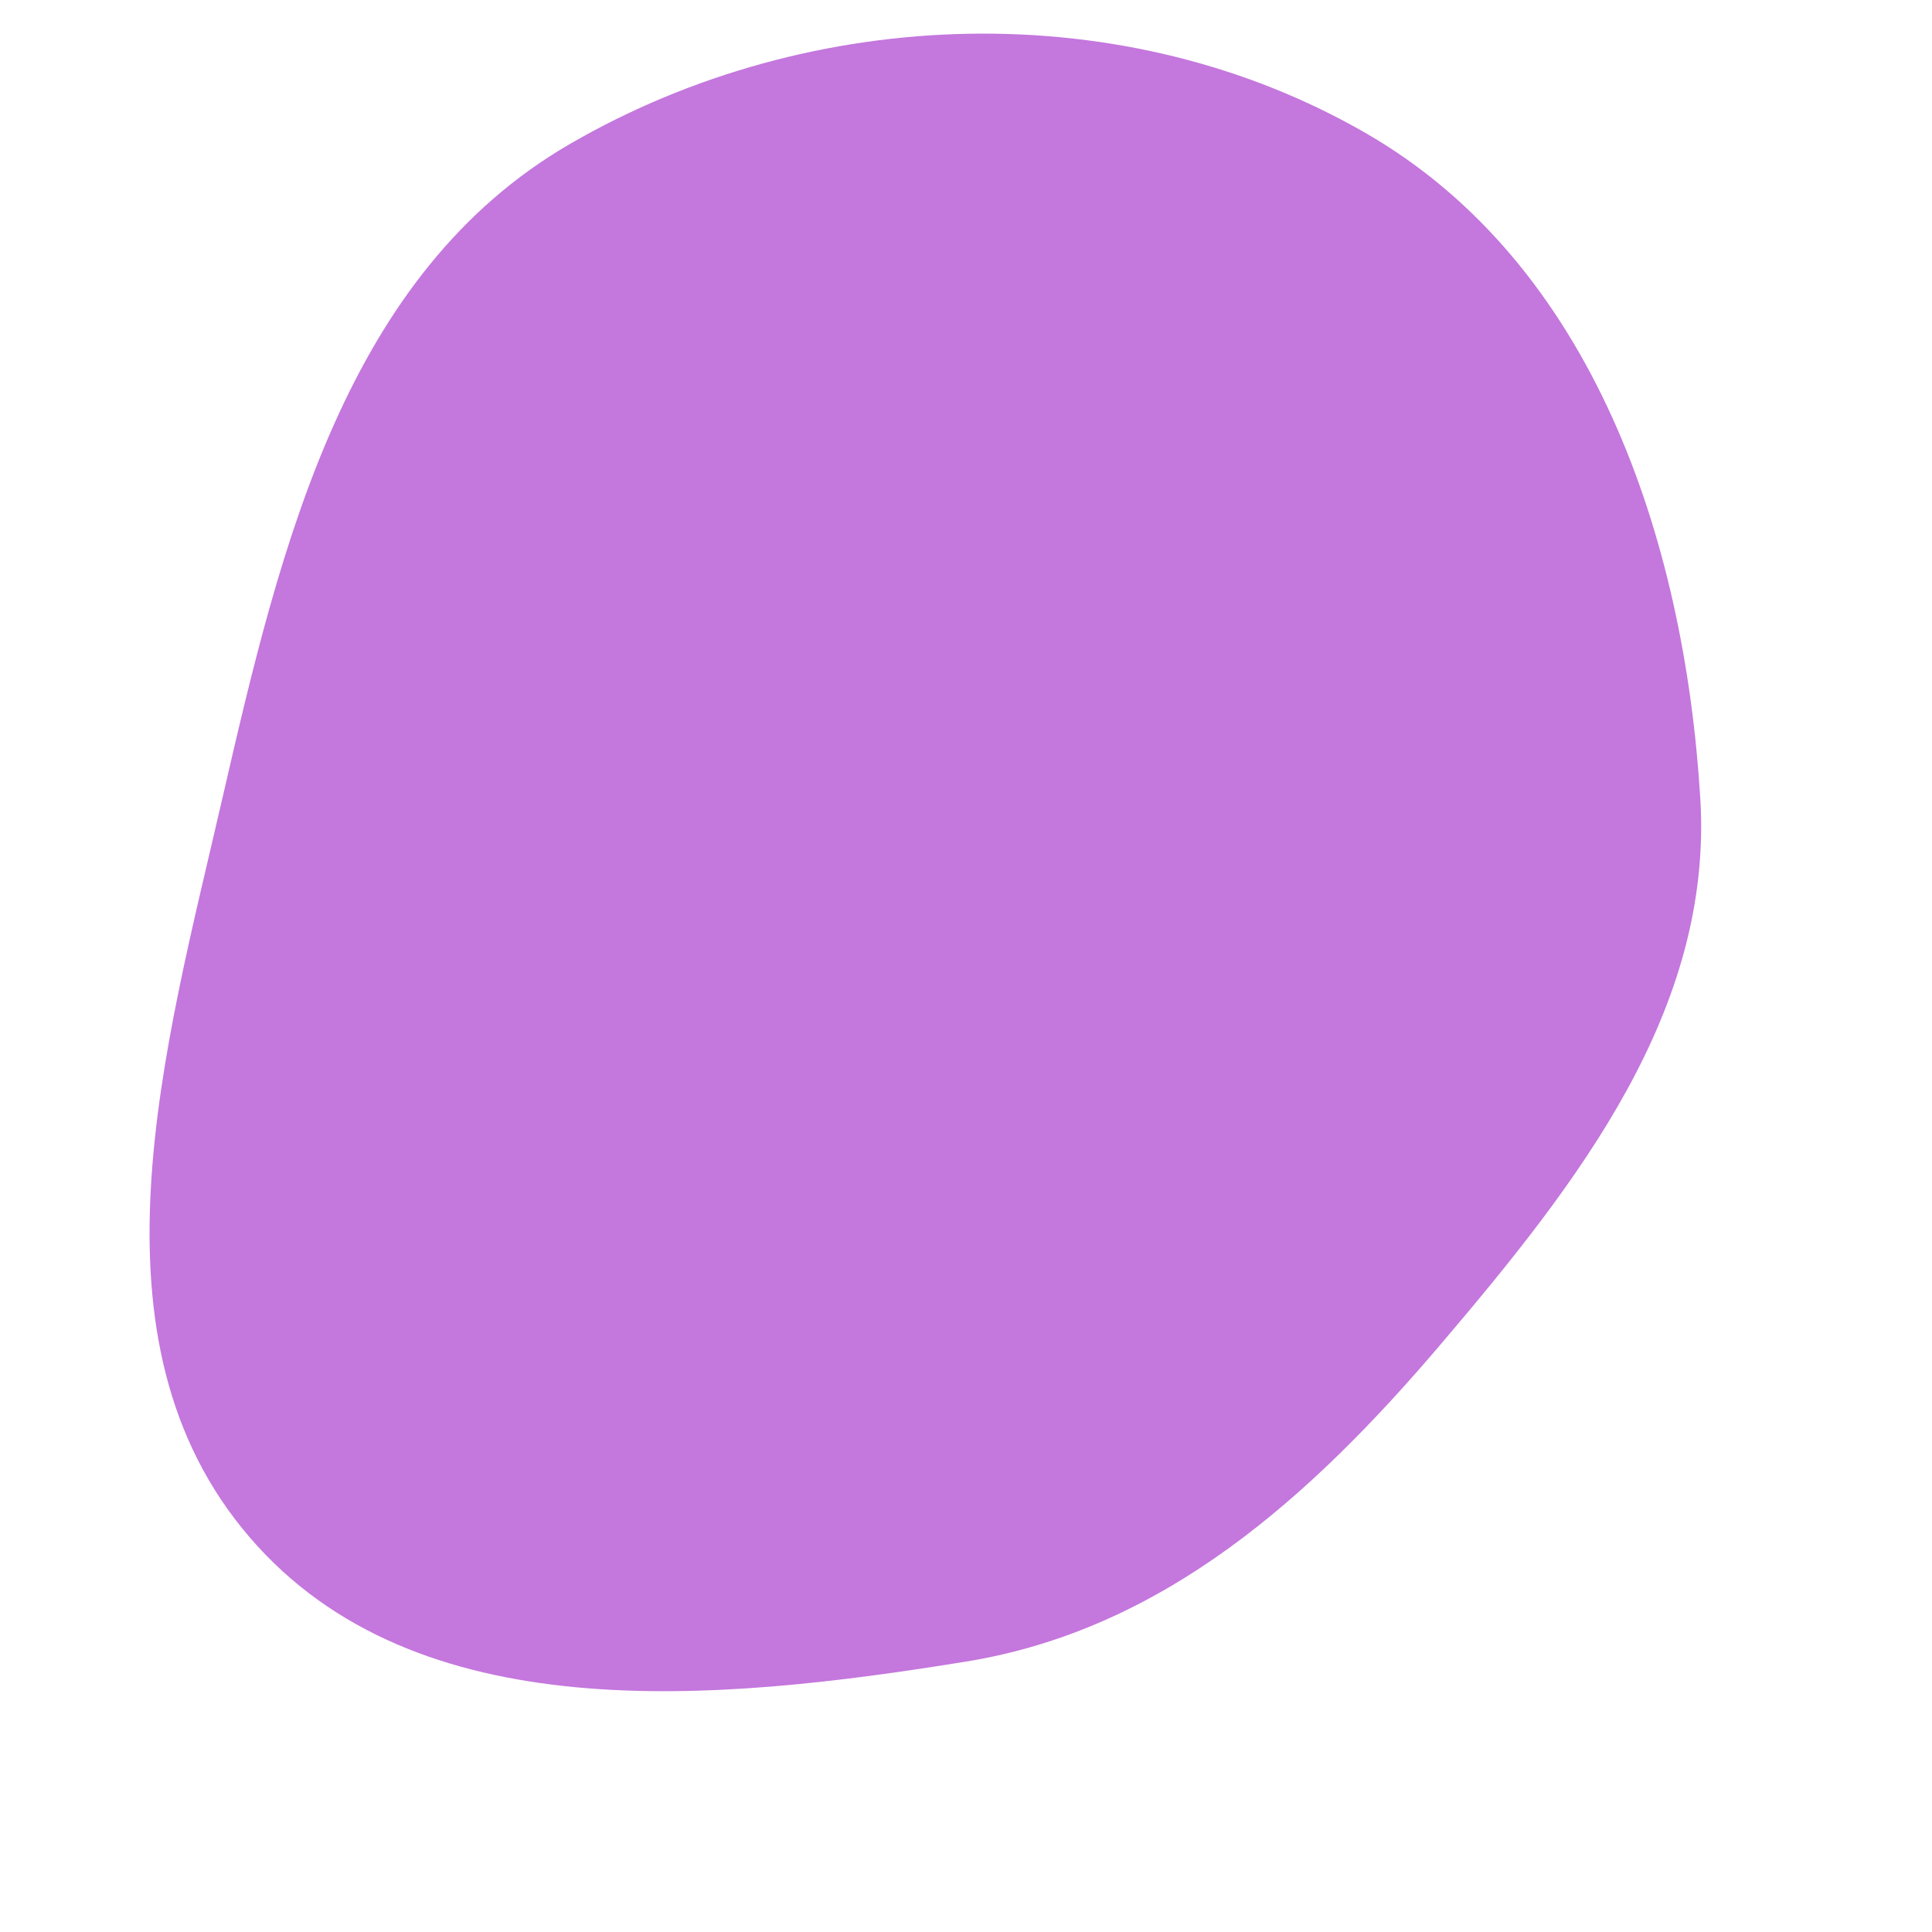
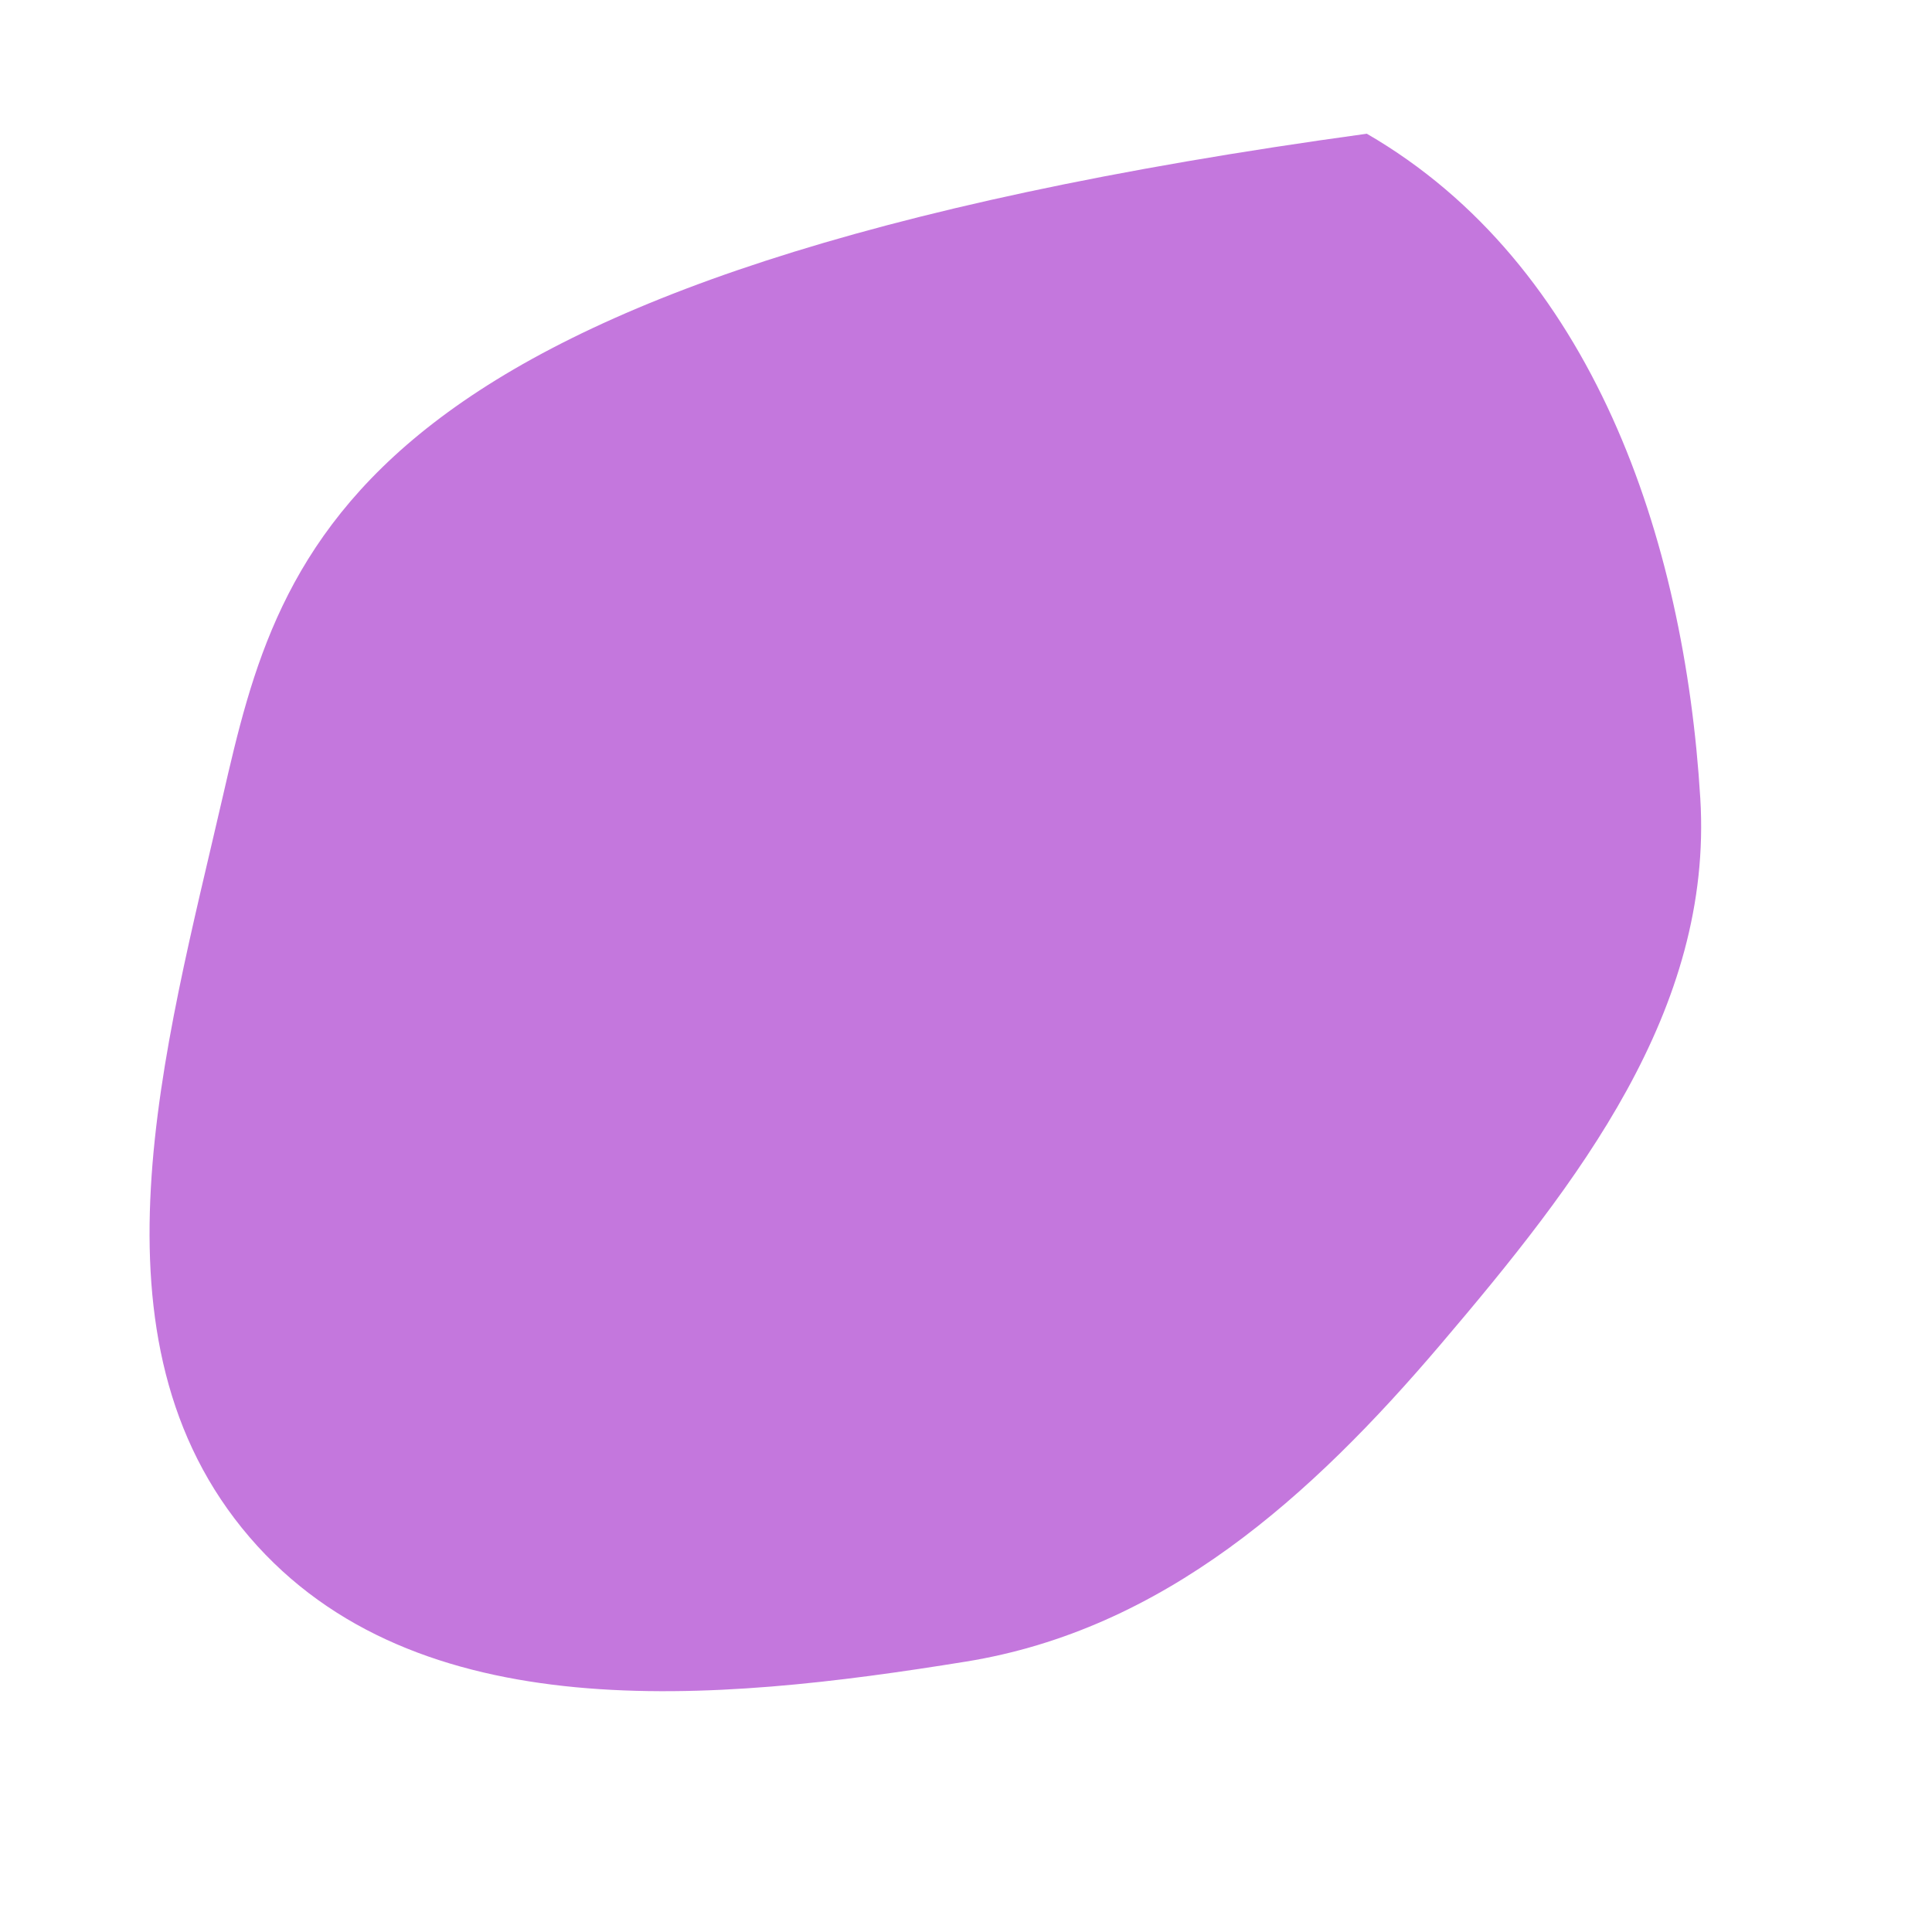
<svg xmlns="http://www.w3.org/2000/svg" width="256" height="256" viewBox="0 0 256 256">
-   <path stroke="none" stroke-width="0" fill="#c477dd" d="M128,220.169C154.183,215.93,173.698,198.351,190.884,178.148C209.091,156.746,227.007,133.839,225.298,105.792C223.197,71.299,211.013,35.037,181.109,17.719C149.068,-0.837,107.578,0.505,75.539,19.064C45.818,36.28,37.224,72.05,29.526,105.524C21.805,139.099,10.631,177.562,33.079,203.697C55.094,229.326,94.648,225.569,128,220.169" />
+   <path stroke="none" stroke-width="0" fill="#c477dd" d="M128,220.169C154.183,215.93,173.698,198.351,190.884,178.148C209.091,156.746,227.007,133.839,225.298,105.792C223.197,71.299,211.013,35.037,181.109,17.719C45.818,36.28,37.224,72.05,29.526,105.524C21.805,139.099,10.631,177.562,33.079,203.697C55.094,229.326,94.648,225.569,128,220.169" />
</svg>